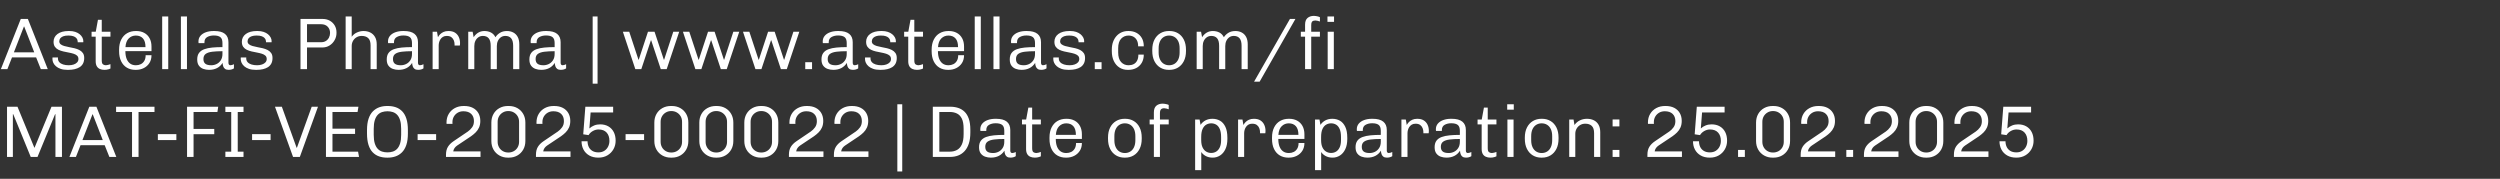
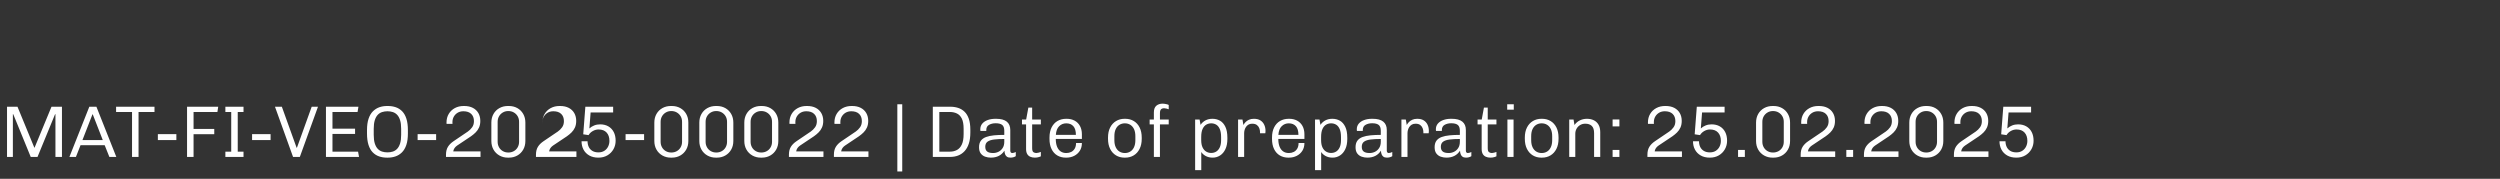
<svg xmlns="http://www.w3.org/2000/svg" width="307.585" height="22" viewBox="0 0 307.585 22">
  <rect x="0" y="0" width="307.585" height="22" fill="#333333" stroke="none" />
  <g fill="#fff">
-     <path d="M.108 8.505l2.448-6.174h.873l2.448 6.174h-.855l-.576-1.44h-2.97l-.567 1.44zm1.602-2.07h2.502L2.979 3.267h-.036zM8.307 8.595q-.495 0-.846-.122-.351-.121-.576-.319-.225-.198-.329-.428-.103-.229-.103-.445v-.099q0-.036.009-.108h.675q-.009.027-.009.054v.054q0 .279.171.468t.472.284q.302.094.689.094.351 0 .616-.095.266-.094.419-.265.153-.171.153-.405 0-.27-.167-.419-.166-.148-.436-.234-.27-.085-.599-.144-.328-.058-.656-.135-.329-.076-.599-.207-.27-.13-.436-.364-.167-.234-.167-.621 0-.297.126-.54.126-.243.365-.419.238-.175.58-.27.342-.094.774-.094h.09q.414 0 .738.108t.54.288q.216.18.333.4.117.221.117.446 0 .036-.004.086l-.005.058h-.684v-.099q0-.09-.04-.207-.041-.117-.158-.239-.117-.121-.346-.202-.23-.081-.608-.081-.36 0-.58.077-.221.076-.338.189-.117.112-.157.229-.041.117-.041.207 0 .234.167.369.166.135.44.216.275.081.604.14.328.058.652.134.324.077.599.216.274.14.44.374.167.234.167.612 0 .405-.148.684-.149.279-.414.446-.266.166-.612.247-.347.081-.743.081zM12.852 8.595q-.315 0-.563-.108-.247-.108-.382-.342-.135-.234-.135-.612V4.509h-.504v-.603h.513l.27-1.467h.468v1.467h1.071v.603h-1.071v2.916q0 .396.162.5.162.103.351.103.099 0 .275-.045.175-.045.283-.09v.54q-.09.045-.216.085-.126.041-.261.059-.135.018-.261.018zM16.659 8.595q-.594 0-1.048-.27-.455-.27-.707-.788-.252-.517-.252-1.246V6.12q0-.738.266-1.256.265-.517.729-.783.463-.265 1.057-.265h.081q.531 0 .954.225.423.225.662.657.238.432.238 1.026v.567h-3.213q0 .558.153.945.153.387.441.59.288.202.702.202.333 0 .603-.135.27-.135.432-.41.162-.274.162-.688h.72q0 .558-.257.959-.256.4-.688.62-.432.221-.963.221zm-1.224-2.799h2.466q0-.72-.315-1.071t-.873-.351q-.513 0-.873.355-.36.356-.405 1.067zM19.953 8.505v-6.48h.747v6.48zM22.257 8.505v-6.48h.747v6.48zM25.722 8.595q-.369 0-.702-.117-.333-.117-.544-.396-.212-.279-.212-.765 0-.504.225-.806.225-.301.639-.454.414-.153.981-.207.567-.054 1.26-.054v-.504q0-.513-.256-.72-.257-.207-.806-.207-.468 0-.81.193-.342.194-.342.635v.117h-.72q-.009-.045-.013-.099-.005-.054-.005-.108 0-.405.243-.693.243-.288.666-.441.423-.153.954-.153h.09q.873 0 1.305.351.432.351.432 1.026v2.529q0 .171.072.238.072.068.171.068.09 0 .212-.036.121-.036.22-.09v.513q-.117.081-.283.13-.167.05-.374.05-.279 0-.436-.117-.158-.117-.225-.31-.068-.194-.077-.428-.27.423-.688.639-.419.216-.977.216zm.27-.567q.342 0 .653-.149.31-.148.517-.459.207-.31.207-.787V6.3q-.72 0-1.246.063-.527.063-.81.265-.284.203-.284.635 0 .396.234.58.234.185.729.185zM31.473 8.595q-.495 0-.846-.122-.351-.121-.576-.319-.225-.198-.328-.428-.104-.229-.104-.445v-.099q0-.036.009-.108h.675q-.009.027-.009.054v.054q0 .279.171.468t.473.284q.301.094.688.094.351 0 .617-.095.265-.094.418-.265.153-.171.153-.405 0-.27-.166-.419-.167-.148-.437-.234-.27-.085-.598-.144-.329-.058-.657-.135-.329-.076-.599-.207-.27-.13-.436-.364-.167-.234-.167-.621 0-.297.126-.54.126-.243.365-.419.238-.175.58-.27.342-.094.774-.094h.09q.414 0 .738.108t.54.288q.216.18.333.4.117.221.117.446 0 .036-.005.086l-.004.058h-.684v-.099q0-.09-.04-.207-.041-.117-.158-.239-.117-.121-.347-.202-.229-.081-.607-.081-.36 0-.58.077-.221.076-.338.189-.117.112-.157.229-.041.117-.041.207 0 .234.167.369.166.135.44.216.275.081.604.14.328.058.652.134.324.077.599.216.274.14.44.374.167.234.167.612 0 .405-.148.684-.149.279-.414.446-.266.166-.612.247-.347.081-.743.081zM36.972 8.505V2.331h2.727q.495 0 .878.216.382.216.603.59.22.373.22.85v.072q0 .468-.23.877-.229.41-.62.657-.392.248-.887.248h-1.89v2.664zm.801-3.312h1.746q.333 0 .576-.153.243-.153.378-.414t.135-.576q0-.468-.297-.77-.297-.301-.801-.301h-1.737zM42.525 8.505v-6.48h.747v2.502q.243-.351.644-.531.4-.18.805-.18.468 0 .833.18.364.18.58.544.216.365.216.914v3.051h-.756V5.589q0-.63-.292-.9-.293-.27-.806-.27-.342 0-.621.162-.279.162-.441.445-.162.284-.162.635v2.844zM49.041 8.595q-.369 0-.702-.117-.333-.117-.544-.396-.212-.279-.212-.765 0-.504.225-.806.225-.301.639-.454.414-.153.981-.207.567-.054 1.26-.054v-.504q0-.513-.256-.72-.257-.207-.806-.207-.468 0-.81.193-.342.194-.342.635v.117h-.72q-.009-.045-.013-.099-.005-.054-.005-.108 0-.405.243-.693.243-.288.666-.441.423-.153.954-.153h.09q.873 0 1.305.351.432.351.432 1.026v2.529q0 .171.072.238.072.068.171.068.09 0 .212-.036.121-.036.22-.09v.513q-.117.081-.283.13-.167.05-.374.05-.279 0-.436-.117-.158-.117-.225-.31-.068-.194-.077-.428-.27.423-.688.639-.419.216-.977.216zm.27-.567q.342 0 .653-.149.31-.148.517-.459.207-.31.207-.787V6.3q-.72 0-1.246.063-.527.063-.81.265-.284.203-.284.635 0 .396.234.58.234.185.729.185zM53.226 8.505V3.906h.54l.117.675q.009-.009.077-.126.067-.117.22-.266.153-.148.396-.26.243-.113.594-.113.495 0 .806.198.31.198.468.535.157.338.157.752 0 .099-.009.18-.009.081-.018.117h-.648v-.162q0-.216-.085-.45-.086-.234-.293-.4-.207-.167-.585-.167-.279 0-.468.117t-.306.297q-.117.18-.166.378-.05.198-.05.369v2.925zM57.609 8.505V3.906h.54l.126.675q.225-.36.563-.563.337-.202.76-.202.45 0 .806.184.355.185.553.581.198-.324.558-.545.36-.22.855-.22.432 0 .779.18.346.18.544.544.198.365.198.914v3.051h-.756V5.634q0-.63-.247-.923-.248-.292-.716-.292-.306 0-.54.162-.234.162-.369.441-.135.279-.135.639v2.844h-.756V5.634q0-.63-.247-.923-.248-.292-.716-.292-.306 0-.544.162-.239.162-.374.441t-.135.639v2.844zM66.591 8.595q-.369 0-.702-.117-.333-.117-.544-.396-.212-.279-.212-.765 0-.504.225-.806.225-.301.639-.454.414-.153.981-.207.567-.054 1.26-.054v-.504q0-.513-.256-.72-.257-.207-.806-.207-.468 0-.81.193-.342.194-.342.635v.117h-.72q-.009-.045-.013-.099-.005-.054-.005-.108 0-.405.243-.693.243-.288.666-.441.423-.153.954-.153h.09q.873 0 1.305.351.432.351.432 1.026v2.529q0 .171.072.238.072.068.171.068.09 0 .212-.036.121-.036.22-.09v.513q-.117.081-.283.13-.167.05-.374.05-.279 0-.436-.117-.158-.117-.225-.31-.068-.194-.077-.428-.27.423-.688.639-.419.216-.977.216zm.27-.567q.342 0 .653-.149.31-.148.517-.459.207-.31.207-.787V6.3q-.72 0-1.246.063-.527.063-.81.265-.284.203-.284.635 0 .396.234.58.234.185.729.185zM72.918 10.296V2.025h.603v8.271zM78.165 8.505l-1.53-4.599h.783l1.134 3.438h.036l1.134-3.438h.81l1.143 3.438h.036l1.125-3.438h.729l-1.539 4.599h-.729l-1.179-3.546h-.036l-1.179 3.546zM85.554 8.505l-1.53-4.599h.783l1.134 3.438h.036l1.134-3.438h.81l1.143 3.438h.036l1.125-3.438h.729l-1.539 4.599h-.729l-1.179-3.546h-.036l-1.179 3.546zM92.943 8.505l-1.53-4.599h.783l1.134 3.438h.036L94.5 3.906h.81l1.143 3.438h.036l1.125-3.438h.729l-1.539 4.599h-.729l-1.179-3.546h-.036l-1.179 3.546zM99.072 8.505V7.65h.837v.855zM102.528 8.595q-.369 0-.702-.117-.333-.117-.544-.396-.212-.279-.212-.765 0-.504.225-.806.225-.301.639-.454.414-.153.981-.207.567-.054 1.26-.054v-.504q0-.513-.257-.72-.256-.207-.805-.207-.468 0-.81.193-.342.194-.342.635v.117h-.72q-.009-.045-.014-.099-.004-.054-.004-.108 0-.405.243-.693.243-.288.666-.441.423-.153.954-.153h.09q.873 0 1.305.351.432.351.432 1.026v2.529q0 .171.072.238.072.068.171.068.09 0 .212-.036.121-.036.22-.09v.513q-.117.081-.283.13-.167.05-.374.05-.279 0-.436-.117-.158-.117-.225-.31-.068-.194-.077-.428-.27.423-.688.639-.419.216-.977.216zm.27-.567q.342 0 .653-.149.31-.148.517-.459.207-.31.207-.787V6.3q-.72 0-1.247.063-.526.063-.81.265-.283.203-.283.635 0 .396.234.58.234.185.729.185zM108.279 8.595q-.495 0-.846-.122-.351-.121-.576-.319-.225-.198-.328-.428-.104-.229-.104-.445v-.099q0-.036.009-.108h.675q-.009.027-.009.054v.054q0 .279.171.468t.473.284q.301.094.688.094.351 0 .617-.095.265-.094.418-.265.153-.171.153-.405 0-.27-.166-.419-.167-.148-.437-.234-.27-.085-.598-.144-.329-.058-.657-.135-.329-.076-.599-.207-.27-.13-.436-.364-.167-.234-.167-.621 0-.297.126-.54.126-.243.365-.419.238-.175.58-.27.342-.094.774-.094h.09q.414 0 .738.108t.54.288q.216.18.333.4.117.221.117.446 0 .036-.004.086l-.005.058h-.684v-.099q0-.09-.04-.207-.041-.117-.158-.239-.117-.121-.346-.202-.23-.081-.608-.081-.36 0-.58.077-.221.076-.338.189-.117.112-.157.229-.041.117-.041.207 0 .234.167.369.166.135.44.216.275.081.604.14.328.058.652.134.324.077.599.216.274.14.44.374.167.234.167.612 0 .405-.148.684-.149.279-.414.446-.266.166-.612.247-.347.081-.743.081zM112.824 8.595q-.315 0-.562-.108-.248-.108-.383-.342-.135-.234-.135-.612V4.509h-.504v-.603h.513l.27-1.467h.468v1.467h1.071v.603h-1.071v2.916q0 .396.162.5.162.103.351.103.099 0 .275-.045.175-.045.283-.09v.54q-.09.045-.216.085-.126.041-.261.059-.135.018-.261.018zM116.631 8.595q-.594 0-1.049-.27-.454-.27-.706-.788-.252-.517-.252-1.246V6.12q0-.738.266-1.256.265-.517.728-.783.464-.265 1.058-.265h.081q.531 0 .954.225.423.225.662.657.238.432.238 1.026v.567h-3.213q0 .558.153.945.153.387.441.59.288.202.702.202.333 0 .603-.135.27-.135.432-.41.162-.274.162-.688h.72q0 .558-.256.959-.257.4-.689.62-.432.221-.963.221zm-1.224-2.799h2.466q0-.72-.315-1.071t-.873-.351q-.513 0-.873.355-.36.356-.405 1.067zM119.925 8.505v-6.48h.747v6.48zM122.229 8.505v-6.48h.747v6.48zM125.694 8.595q-.369 0-.702-.117-.333-.117-.545-.396-.211-.279-.211-.765 0-.504.225-.806.225-.301.639-.454.414-.153.981-.207.567-.054 1.26-.054v-.504q0-.513-.257-.72-.256-.207-.805-.207-.468 0-.81.193-.342.194-.342.635v.117h-.72q-.009-.045-.014-.099-.004-.054-.004-.108 0-.405.243-.693.243-.288.666-.441.423-.153.954-.153h.09q.873 0 1.305.351.432.351.432 1.026v2.529q0 .171.072.238.072.068.171.068.09 0 .212-.036.121-.036.22-.09v.513q-.117.081-.284.13-.166.05-.373.05-.279 0-.437-.117-.157-.117-.225-.31-.067-.194-.076-.428-.27.423-.689.639-.418.216-.976.216zm.27-.567q.342 0 .653-.149.31-.148.517-.459.207-.31.207-.787V6.3q-.72 0-1.247.063-.526.063-.81.265-.283.203-.283.635 0 .396.234.58.234.185.729.185zM131.445 8.595q-.495 0-.846-.122-.351-.121-.576-.319-.225-.198-.329-.428-.103-.229-.103-.445v-.099q0-.036.009-.108h.675q-.009.027-.009.054v.054q0 .279.171.468t.473.284q.301.094.688.094.351 0 .617-.095.265-.094.418-.265.153-.171.153-.405 0-.27-.167-.419-.166-.148-.436-.234-.27-.085-.599-.144-.328-.058-.657-.135-.328-.076-.598-.207-.27-.13-.437-.364-.166-.234-.166-.621 0-.297.126-.54.126-.243.364-.419.239-.175.581-.27.342-.094.774-.094h.09q.414 0 .738.108t.54.288q.216.18.333.4.117.221.117.446 0 .036-.005.086l-.004.058h-.684v-.099q0-.09-.04-.207-.041-.117-.158-.239-.117-.121-.347-.202-.229-.081-.607-.081-.36 0-.58.077-.221.076-.338.189-.117.112-.158.229-.04.117-.04.207 0 .234.166.369.167.135.441.216.275.081.603.14.329.058.653.134.324.077.598.216.275.14.441.374.167.234.167.612 0 .405-.149.684-.148.279-.414.446-.265.166-.612.247-.346.081-.742.081zM134.694 8.505V7.65h.837v.855zM138.744 8.595q-.567 0-1.008-.279-.441-.279-.693-.797-.252-.517-.252-1.219v-.189q0-.54.153-.959.153-.418.423-.72.27-.301.634-.459.365-.157.788-.157h.081q.54 0 .958.225.419.225.657.643.239.419.239 1.013h-.693q0-.45-.158-.743-.157-.292-.423-.436-.265-.144-.607-.144-.54 0-.905.387-.364.387-.364 1.179v.513q0 .792.36 1.184.36.391.918.391.351 0 .621-.135t.427-.427q.158-.293.158-.752h.666q0 .594-.252 1.017-.252.423-.68.644-.427.22-.967.22zM143.793 8.595q-.585 0-1.044-.279-.459-.279-.72-.797-.261-.517-.261-1.246v-.144q0-.729.266-1.247.265-.517.729-.792.463-.274 1.039-.274h.09q.585 0 1.044.274.459.275.72.792.261.518.261 1.247v.144q0 .729-.265 1.251-.266.522-.725.796-.459.275-1.044.275zm.045-.567q.369 0 .662-.176.292-.175.463-.53.171-.356.171-.878v-.486q0-.531-.171-.882t-.464-.527q-.292-.175-.661-.175-.36 0-.653.175-.292.176-.463.527-.171.351-.171.882v.486q0 .522.171.877.171.356.463.531.293.176.653.176zM147.231 8.505V3.906h.54l.126.675q.225-.36.563-.563.337-.202.76-.202.45 0 .806.184.355.185.553.581.198-.324.558-.545.36-.22.855-.22.432 0 .779.18.346.18.544.544.198.365.198.914v3.051h-.756V5.634q0-.63-.247-.923-.248-.292-.716-.292-.306 0-.54.162-.234.162-.369.441-.135.279-.135.639v2.844h-.756V5.634q0-.63-.247-.923-.248-.292-.716-.292-.306 0-.544.162-.239.162-.374.441t-.135.639v2.844zM154.296 10.044l4.41-7.713h.675l-4.401 7.713zM160.569 8.505V4.509h-.522v-.603h.522v-.873q0-.567.306-.824.306-.256.774-.256.126 0 .261.022.135.023.261.054.126.032.225.086v.531q-.108-.045-.288-.086-.18-.04-.27-.04-.126 0-.247.036-.122.036-.194.157-.072.122-.072.392v.801h1.071v.603h-1.071v3.996zm2.781 0V3.906h.756v4.599zm-.027-5.814v-.666h.81v.666z" />
-   </g>
+     </g>
  <g fill="#fff">
-     <path d="M.864 19.305v-6.174h1.287L4.23 18.18h.018l2.088-5.049h1.287v6.174h-.801v-5.256h-.045l-2.16 5.256H3.78l-2.151-5.256h-.045v5.256zM8.541 19.305l2.448-6.174h.873l2.448 6.174h-.855l-.576-1.44h-2.97l-.567 1.44zm1.602-2.07h2.502l-1.233-3.168h-.036zM16.245 19.305v-5.526h-1.962v-.648h4.725v.648h-1.962v5.526zM19.422 17.235v-.729h2.277v.729zM23.013 19.305v-6.174h3.834l-.099.648h-2.934v2.088h2.547v.648h-2.547v2.79zM27.729 19.305v-.648h.72v-4.878h-.72v-.648h2.232v.648h-.711v4.878h.711v.648zM31.014 17.235v-.729h2.277v.729zM36.054 19.305l-2.223-6.174h.846l1.818 5.049h.036l1.818-5.049h.774l-2.232 6.174zM40.104 19.305v-6.174H44.1l-.108.648h-3.087v2.052h2.781v.648h-2.781v2.178h3.15l.117.648zM47.601 19.395q-.513 0-.958-.153-.446-.153-.783-.495-.338-.342-.522-.918-.185-.576-.185-1.413v-.396q0-.846.194-1.418.193-.571.54-.913.346-.342.787-.495.441-.153.936-.153h.126q.513 0 .959.153.445.153.783.495.337.342.522.918.184.576.184 1.413v.396q0 .846-.193 1.418-.194.571-.54.913-.347.342-.788.495-.441.153-.936.153zm.063-.648q.36 0 .666-.099.306-.099.536-.342.229-.243.36-.662.13-.418.13-1.057v-.738q0-.639-.13-1.058-.131-.418-.36-.661-.23-.243-.536-.342-.306-.099-.657-.099-.351 0-.661.099-.311.099-.54.342-.23.243-.36.661-.131.419-.131 1.058v.738q0 .639.13 1.058.131.418.36.661.23.243.536.342.306.099.657.099zM51.381 17.235v-.729h2.277v.729zM54.873 19.305v-.288q0-.567.239-.954.238-.387.697-.693l1.755-1.188q.297-.207.522-.518.225-.31.225-.76 0-.567-.337-.891-.338-.324-.959-.324-.396 0-.697.175-.302.176-.477.477-.176.302-.176.68v.112q0 .05.009.104h-.729q-.009-.063-.009-.095v-.067q0-.603.275-1.062.274-.459.751-.716.477-.256 1.08-.256h.072q.621 0 1.062.23.441.229.68.643.238.414.238.963 0 .468-.157.814-.158.347-.419.603-.261.257-.567.473l-1.71 1.143q-.18.126-.283.266-.104.139-.144.26-.041.122-.05.194h3.357v.675zM62.478 19.395q-.567 0-1.03-.261-.464-.261-.73-.725-.265-.463-.265-1.066v-2.259q0-.603.266-1.067.265-.463.729-.72.463-.256 1.03-.256h.135q.576 0 1.035.256.459.257.725.72.265.464.265 1.067v2.259q0 .603-.265 1.067-.266.463-.725.724-.459.261-1.035.261zm.063-.63q.378 0 .68-.171.301-.171.472-.473.171-.301.171-.679v-2.448q0-.387-.171-.684-.171-.297-.472-.473-.302-.175-.68-.175-.378 0-.675.176-.297.175-.468.472-.171.297-.171.684v2.448q0 .378.171.68.171.301.468.472.297.171.675.171zM65.943 19.305v-.288q0-.567.239-.954.238-.387.697-.693l1.755-1.188q.297-.207.522-.518.225-.31.225-.76 0-.567-.337-.891-.338-.324-.959-.324-.396 0-.697.175-.302.176-.478.477-.175.302-.175.68v.112q0 .05.009.104h-.729q-.009-.063-.009-.095v-.067q0-.603.275-1.062.274-.459.751-.716.477-.256 1.08-.256h.072q.621 0 1.062.23.441.229.68.643.238.414.238.963 0 .468-.157.814-.158.347-.419.603-.261.257-.567.473l-1.71 1.143q-.18.126-.283.266-.104.139-.144.26-.041.122-.05.194h3.357v.675zM73.629 19.395q-.666 0-1.13-.266-.463-.265-.706-.72-.243-.454-.243-1.03h.738q0 .378.144.689.144.31.446.495.301.184.751.184.423 0 .725-.193.301-.194.463-.518.162-.324.162-.702 0-.648-.346-1.026-.347-.378-.986-.378-.378 0-.715.194-.338.193-.518.499l-.657-.099.261-3.393h3.42v.702h-2.772l-.153 1.971q.252-.234.59-.369.337-.135.733-.135.585 0 1.013.248.427.247.661.697.234.45.234 1.071 0 .567-.265 1.04-.266.472-.743.756-.477.283-1.107.283zM76.968 17.235v-.729h2.277v.729zM82.53 19.395q-.567 0-1.03-.261-.464-.261-.73-.725-.265-.463-.265-1.066v-2.259q0-.603.266-1.067.265-.463.729-.72.463-.256 1.03-.256h.135q.576 0 1.035.256.459.257.725.72.265.464.265 1.067v2.259q0 .603-.265 1.067-.266.463-.725.724-.459.261-1.035.261zm.063-.63q.378 0 .68-.171.301-.171.472-.473.171-.301.171-.679v-2.448q0-.387-.171-.684-.171-.297-.472-.473-.302-.175-.68-.175-.378 0-.675.176-.297.175-.468.472-.171.297-.171.684v2.448q0 .378.171.68.171.301.468.472.297.171.675.171zM88.065 19.395q-.567 0-1.03-.261-.464-.261-.73-.725-.265-.463-.265-1.066v-2.259q0-.603.266-1.067.265-.463.729-.72.463-.256 1.03-.256h.135q.576 0 1.035.256.459.257.725.72.265.464.265 1.067v2.259q0 .603-.265 1.067-.266.463-.725.724-.459.261-1.035.261zm.063-.63q.378 0 .68-.171.301-.171.472-.473.171-.301.171-.679v-2.448q0-.387-.171-.684-.171-.297-.472-.473-.302-.175-.68-.175-.378 0-.675.176-.297.175-.468.472-.171.297-.171.684v2.448q0 .378.171.68.171.301.468.472.297.171.675.171zM93.6 19.395q-.567 0-1.03-.261-.464-.261-.73-.725-.265-.463-.265-1.066v-2.259q0-.603.266-1.067.265-.463.729-.72.463-.256 1.03-.256h.135q.576 0 1.035.256.459.257.725.72.265.464.265 1.067v2.259q0 .603-.265 1.067-.266.463-.725.724-.459.261-1.035.261zm.063-.63q.378 0 .68-.171.301-.171.472-.473.171-.301.171-.679v-2.448q0-.387-.171-.684-.171-.297-.472-.473-.302-.175-.68-.175-.378 0-.675.176-.297.175-.468.472-.171.297-.171.684v2.448q0 .378.171.68.171.301.468.472.297.171.675.171zM97.065 19.305v-.288q0-.567.239-.954.238-.387.697-.693l1.755-1.188q.297-.207.522-.518.225-.31.225-.76 0-.567-.338-.891-.337-.324-.958-.324-.396 0-.698.175-.301.176-.477.477-.175.302-.175.68v.112q0 .05.009.104h-.729q-.009-.063-.009-.095v-.067q0-.603.274-1.062.275-.459.752-.716.477-.256 1.08-.256h.072q.621 0 1.062.23.441.229.68.643.238.414.238.963 0 .468-.158.814-.157.347-.418.603-.261.257-.567.473l-1.71 1.143q-.18.126-.283.266-.104.139-.144.26-.041.122-.05.194h3.357v.675zM102.6 19.305v-.288q0-.567.239-.954.238-.387.697-.693l1.755-1.188q.297-.207.522-.518.225-.31.225-.76 0-.567-.338-.891-.337-.324-.958-.324-.396 0-.698.175-.301.176-.477.477-.175.302-.175.68v.112q0 .05.009.104h-.729q-.009-.063-.009-.095v-.067q0-.603.274-1.062.275-.459.752-.716.477-.256 1.08-.256h.072q.621 0 1.062.23.441.229.68.643.238.414.238.963 0 .468-.158.814-.157.347-.418.603-.261.257-.567.473l-1.71 1.143q-.18.126-.283.266-.104.139-.144.26-.041.122-.05.194h3.357v.675zM110.403 21.096v-8.271h.603v8.271zM114.768 19.305v-6.174h2.16q.513 0 .958.144.446.144.783.468.338.324.527.869.189.544.189 1.354v.342q0 .801-.189 1.368-.189.567-.527.927-.337.36-.783.531-.445.171-.958.171zm.801-.648h1.314q.468 0 .85-.203.383-.202.603-.675.221-.472.221-1.291v-.648q0-.801-.22-1.247-.221-.445-.604-.63-.382-.184-.85-.184h-1.314zM121.914 19.395q-.369 0-.702-.117-.333-.117-.545-.396-.211-.279-.211-.765 0-.504.225-.806.225-.301.639-.454.414-.153.981-.207.567-.054 1.26-.054v-.504q0-.513-.257-.72-.256-.207-.805-.207-.468 0-.81.193-.342.194-.342.635v.117h-.72q-.009-.045-.014-.099-.004-.054-.004-.108 0-.405.243-.693.243-.288.666-.441.423-.153.954-.153h.09q.873 0 1.305.351.432.351.432 1.026v2.529q0 .171.072.239.072.067.171.067.09 0 .212-.036.121-.036.22-.09v.513q-.117.081-.284.13-.166.05-.373.05-.279 0-.437-.117-.157-.117-.224-.31-.068-.194-.077-.428-.27.423-.688.639-.419.216-.977.216zm.27-.567q.342 0 .652-.149.311-.148.518-.458.207-.311.207-.788V17.1q-.72 0-1.247.063-.526.063-.81.266-.283.202-.283.634 0 .396.234.58.234.185.729.185zM127.323 19.395q-.315 0-.563-.108-.247-.108-.382-.342-.135-.234-.135-.612v-3.024h-.504v-.603h.513l.27-1.467h.468v1.467h1.071v.603h-1.071v2.916q0 .396.162.5.162.103.351.103.099 0 .275-.045.175-.045.283-.09v.54q-.09.045-.216.085-.126.041-.261.059-.135.018-.261.018zM131.13 19.395q-.594 0-1.049-.27-.454-.27-.706-.788-.252-.517-.252-1.246v-.171q0-.738.266-1.256.265-.517.728-.783.464-.265 1.058-.265h.081q.531 0 .954.225.423.225.662.657.238.432.238 1.026v.567h-3.213q0 .558.153.945.153.387.441.59.288.202.702.202.333 0 .603-.135.27-.135.432-.41.162-.274.162-.688h.72q0 .558-.257.959-.256.4-.688.62-.432.221-.963.221zm-1.224-2.799h2.466q0-.72-.315-1.071t-.873-.351q-.513 0-.873.356-.36.355-.405 1.066zM138.348 19.395q-.585 0-1.044-.279-.459-.279-.72-.797-.261-.517-.261-1.246v-.144q0-.729.265-1.247.266-.517.73-.792.463-.274 1.039-.274h.09q.585 0 1.044.274.459.275.72.792.261.518.261 1.247v.144q0 .729-.266 1.251-.265.522-.724.796-.459.275-1.044.275zm.045-.567q.369 0 .661-.176.293-.175.464-.53.171-.356.171-.878v-.486q0-.531-.171-.882t-.464-.527q-.292-.175-.661-.175-.36 0-.653.176-.292.175-.463.526-.171.351-.171.882v.486q0 .522.171.878.171.355.463.53.293.176.653.176zM141.966 19.305v-3.996h-.522v-.603h.522v-.873q0-.567.302-.824.301-.256.778-.256.126 0 .257.022.13.023.265.054.135.032.225.086v.531q-.108-.045-.284-.086-.175-.04-.274-.04-.126 0-.243.036-.117.036-.198.158-.081.121-.081.391v.801h1.08v.603h-1.08v3.996zM147.042 20.934v-6.228h.549l.117.657q.243-.36.612-.554.369-.193.855-.193.513 0 .927.234.414.234.662.752.247.517.247 1.354v.144q0 .738-.243 1.251-.243.513-.657.779-.414.265-.909.265-.486 0-.846-.194-.36-.193-.558-.499v2.232zm1.98-2.115q.342 0 .617-.171.274-.171.436-.522.162-.351.162-.891v-.36q0-.621-.162-.994-.162-.374-.436-.54-.275-.167-.617-.167-.333 0-.612.162-.279.162-.45.527-.171.364-.171 1.003v.369q0 .549.167.9.166.351.45.518.283.166.616.166zM152.325 19.305v-4.599h.54l.117.675q.009-.009.077-.126.067-.117.22-.266.153-.148.396-.26.243-.113.594-.113.495 0 .805.198.311.198.468.536.158.337.158.751 0 .099-.009.18-.009.081-.018.117h-.648v-.162q0-.216-.086-.45-.085-.234-.292-.4-.207-.167-.585-.167-.279 0-.468.117t-.306.297q-.117.18-.167.378-.049.198-.049.369v2.925zM158.508 19.395q-.594 0-1.048-.27-.455-.27-.707-.788-.252-.517-.252-1.246v-.171q0-.738.266-1.256.265-.517.729-.783.463-.265 1.057-.265h.081q.531 0 .954.225.423.225.662.657.238.432.238 1.026v.567h-3.213q0 .558.153.945.153.387.441.59.288.202.702.202.333 0 .603-.135.27-.135.432-.41.162-.274.162-.688h.72q0 .558-.256.959-.257.4-.689.62-.432.221-.963.221zm-1.224-2.799h2.466q0-.72-.315-1.071t-.873-.351q-.513 0-.873.356-.36.355-.405 1.066zM161.793 20.934v-6.228h.549l.117.657q.243-.36.612-.554.369-.193.855-.193.513 0 .927.234.414.234.662.752.247.517.247 1.354v.144q0 .738-.243 1.251-.243.513-.657.779-.414.265-.909.265-.486 0-.846-.194-.36-.193-.558-.499v2.232zm1.98-2.115q.342 0 .617-.171.274-.171.436-.522.162-.351.162-.891v-.36q0-.621-.162-.994-.162-.374-.436-.54-.275-.167-.617-.167-.333 0-.612.162-.279.162-.45.527-.171.364-.171 1.003v.369q0 .549.167.9.166.351.45.518.283.166.616.166zM168.237 19.395q-.369 0-.702-.117-.333-.117-.544-.396-.212-.279-.212-.765 0-.504.225-.806.225-.301.639-.454.414-.153.981-.207.567-.054 1.26-.054v-.504q0-.513-.256-.72-.257-.207-.806-.207-.468 0-.81.193-.342.194-.342.635v.117h-.72q-.009-.045-.013-.099-.005-.054-.005-.108 0-.405.243-.693.243-.288.666-.441.423-.153.954-.153h.09q.873 0 1.305.351.432.351.432 1.026v2.529q0 .171.072.239.072.067.171.067.09 0 .212-.036.121-.036.22-.09v.513q-.117.081-.284.13-.166.05-.373.05-.279 0-.437-.117-.157-.117-.225-.31-.067-.194-.076-.428-.27.423-.689.639-.418.216-.976.216zm.27-.567q.342 0 .653-.149.31-.148.517-.458.207-.311.207-.788V17.1q-.72 0-1.246.063-.527.063-.81.266-.284.202-.284.634 0 .396.234.58.234.185.729.185zM172.422 19.305v-4.599h.54l.117.675q.009-.009.077-.126.067-.117.22-.266.153-.148.396-.26.243-.113.594-.113.495 0 .805.198.311.198.468.536.158.337.158.751 0 .099-.009.18-.009.081-.018.117h-.648v-.162q0-.216-.086-.45-.085-.234-.292-.4-.207-.167-.585-.167-.279 0-.468.117t-.306.297q-.117.18-.167.378-.049.198-.049.369v2.925zM177.966 19.395q-.369 0-.702-.117-.333-.117-.544-.396-.212-.279-.212-.765 0-.504.225-.806.225-.301.639-.454.414-.153.981-.207.567-.054 1.26-.054v-.504q0-.513-.256-.72-.257-.207-.806-.207-.468 0-.81.193-.342.194-.342.635v.117h-.72q-.009-.045-.013-.099-.005-.054-.005-.108 0-.405.243-.693.243-.288.666-.441.423-.153.954-.153h.09q.873 0 1.305.351.432.351.432 1.026v2.529q0 .171.072.239.072.067.171.067.09 0 .212-.036.121-.036.22-.09v.513q-.117.081-.284.13-.166.05-.373.05-.279 0-.437-.117-.157-.117-.224-.31-.068-.194-.077-.428-.27.423-.689.639-.418.216-.976.216zm.27-.567q.342 0 .653-.149.31-.148.517-.458.207-.311.207-.788V17.1q-.72 0-1.246.063-.527.063-.81.266-.284.202-.284.634 0 .396.234.58.234.185.729.185zM183.375 19.395q-.315 0-.562-.108-.248-.108-.383-.342-.135-.234-.135-.612v-3.024h-.504v-.603h.513l.27-1.467h.468v1.467h1.071v.603h-1.071v2.916q0 .396.162.5.162.103.351.103.099 0 .275-.045.175-.045.283-.09v.54q-.09.045-.216.085-.126.041-.261.059-.135.018-.261.018zM185.463 19.305v-4.599h.756v4.599zm-.027-5.814v-.666h.81v.666zM189.63 19.395q-.585 0-1.044-.279-.459-.279-.72-.797-.261-.517-.261-1.246v-.144q0-.729.266-1.247.265-.517.729-.792.463-.274 1.039-.274h.09q.585 0 1.044.274.459.275.72.792.261.518.261 1.247v.144q0 .729-.265 1.251-.266.522-.725.796-.459.275-1.044.275zm.045-.567q.369 0 .662-.176.292-.175.463-.53.171-.356.171-.878v-.486q0-.531-.171-.882t-.464-.527q-.292-.175-.661-.175-.36 0-.653.176-.292.175-.463.526-.171.351-.171.882v.486q0 .522.171.878.171.355.464.53.292.176.652.176zM193.068 19.305v-4.599h.531l.117.675q.252-.369.657-.567.405-.198.873-.198.477 0 .846.18t.58.545q.212.364.212.913v3.051h-.756v-2.916q0-.63-.288-.9t-.801-.27q-.342 0-.621.162-.279.162-.441.446-.162.283-.162.634v2.844zM198.405 19.305v-.855h.837v.855zm0-3.753v-.855h.837v.855zM202.689 19.305v-.288q0-.567.239-.954.238-.387.697-.693l1.755-1.188q.297-.207.522-.518.225-.31.225-.76 0-.567-.338-.891-.337-.324-.958-.324-.396 0-.698.175-.301.176-.477.477-.175.302-.175.68v.112q0 .05.009.104h-.729q-.009-.063-.009-.095v-.067q0-.603.274-1.062.275-.459.752-.716.477-.256 1.08-.256h.072q.621 0 1.062.23.441.229.68.643.238.414.238.963 0 .468-.158.814-.157.347-.418.603-.261.257-.567.473l-1.71 1.143q-.18.126-.284.266-.103.139-.144.26-.04.122-.049.194h3.357v.675zM210.375 19.395q-.666 0-1.13-.266-.463-.265-.706-.72-.243-.454-.243-1.03h.738q0 .378.144.689.144.31.446.495.301.184.751.184.423 0 .725-.193.301-.194.463-.518.162-.324.162-.702 0-.648-.346-1.026-.347-.378-.986-.378-.378 0-.715.194-.338.193-.518.499l-.657-.099.261-3.393h3.42v.702h-2.772l-.153 1.971q.252-.234.59-.369.337-.135.733-.135.585 0 1.013.248.427.247.661.697.234.45.234 1.071 0 .567-.266 1.04-.265.472-.742.756-.477.283-1.107.283zM213.84 19.305v-.855h.837v.855zM218.079 19.395q-.567 0-1.03-.261-.464-.261-.73-.725-.265-.463-.265-1.066v-2.259q0-.603.265-1.067.266-.463.73-.72.463-.256 1.03-.256h.135q.576 0 1.035.256.459.257.724.72.266.464.266 1.067v2.259q0 .603-.266 1.067-.265.463-.724.724-.459.261-1.035.261zm.063-.63q.378 0 .68-.171.301-.171.472-.473.171-.301.171-.679v-2.448q0-.387-.171-.684-.171-.297-.473-.473-.301-.175-.679-.175-.378 0-.675.176-.297.175-.468.472-.171.297-.171.684v2.448q0 .378.171.68.171.301.468.472.297.171.675.171zM221.544 19.305v-.288q0-.567.238-.954.239-.387.698-.693l1.755-1.188q.297-.207.522-.518.225-.31.225-.76 0-.567-.338-.891-.337-.324-.958-.324-.396 0-.698.175-.301.176-.477.477-.175.302-.175.68v.112q0 .05.009.104h-.729q-.009-.063-.009-.095v-.067q0-.603.274-1.062.275-.459.752-.716.477-.256 1.08-.256h.072q.621 0 1.062.23.441.229.68.643.238.414.238.963 0 .468-.158.814-.157.347-.418.603-.261.257-.567.473l-1.71 1.143q-.18.126-.284.266-.103.139-.144.26-.04.122-.049.194h3.357v.675zM227.16 19.305v-.855h.837v.855zM229.329 19.305v-.288q0-.567.238-.954.239-.387.698-.693l1.755-1.188q.297-.207.522-.518.225-.31.225-.76 0-.567-.338-.891-.337-.324-.958-.324-.396 0-.698.175-.301.176-.477.477-.175.302-.175.68v.112q0 .05.009.104h-.729q-.009-.063-.009-.095v-.067q0-.603.274-1.062.275-.459.752-.716.477-.256 1.08-.256h.072q.621 0 1.062.23.441.229.68.643.238.414.238.963 0 .468-.158.814-.157.347-.418.603-.261.257-.567.473l-1.71 1.143q-.18.126-.284.266-.103.139-.144.26-.04.122-.049.194h3.357v.675zM236.934 19.395q-.567 0-1.03-.261-.464-.261-.73-.725-.265-.463-.265-1.066v-2.259q0-.603.265-1.067.266-.463.73-.72.463-.256 1.03-.256h.135q.576 0 1.035.256.459.257.724.72.266.464.266 1.067v2.259q0 .603-.266 1.067-.265.463-.724.724-.459.261-1.035.261zm.063-.63q.378 0 .68-.171.301-.171.472-.473.171-.301.171-.679v-2.448q0-.387-.171-.684-.171-.297-.473-.473-.301-.175-.679-.175-.378 0-.675.176-.297.175-.468.472-.171.297-.171.684v2.448q0 .378.171.68.171.301.468.472.297.171.675.171zM240.399 19.305v-.288q0-.567.238-.954.239-.387.698-.693l1.755-1.188q.297-.207.522-.518.225-.31.225-.76 0-.567-.338-.891-.337-.324-.958-.324-.396 0-.698.175-.301.176-.477.477-.175.302-.175.68v.112q0 .05.009.104h-.729q-.009-.063-.009-.095v-.067q0-.603.274-1.062.275-.459.752-.716.477-.256 1.08-.256h.072q.621 0 1.062.23.441.229.68.643.238.414.238.963 0 .468-.158.814-.157.347-.418.603-.261.257-.567.473l-1.71 1.143q-.18.126-.284.266-.103.139-.144.26-.04.122-.049.194h3.357v.675zM248.085 19.395q-.666 0-1.13-.266-.463-.265-.706-.72-.243-.454-.243-1.03h.738q0 .378.144.689.144.31.445.495.302.184.752.184.423 0 .724-.193.302-.194.464-.518.162-.324.162-.702 0-.648-.347-1.026-.346-.378-.985-.378-.378 0-.716.194-.337.193-.517.499l-.657-.099.261-3.393h3.42v.702h-2.772l-.153 1.971q.252-.234.59-.369.337-.135.733-.135.585 0 1.012.248.428.247.662.697.234.45.234 1.071 0 .567-.266 1.04-.265.472-.742.756-.477.283-1.107.283z" />
+     <path d="M.864 19.305v-6.174h1.287L4.23 18.18h.018l2.088-5.049h1.287v6.174h-.801v-5.256h-.045l-2.16 5.256H3.78l-2.151-5.256h-.045v5.256zM8.541 19.305l2.448-6.174h.873l2.448 6.174h-.855l-.576-1.44h-2.97l-.567 1.44zm1.602-2.07h2.502l-1.233-3.168h-.036zM16.245 19.305v-5.526h-1.962v-.648h4.725v.648h-1.962v5.526zM19.422 17.235v-.729h2.277v.729zM23.013 19.305v-6.174h3.834l-.099.648h-2.934v2.088h2.547v.648h-2.547v2.79zM27.729 19.305v-.648h.72v-4.878h-.72v-.648h2.232v.648h-.711v4.878h.711v.648zM31.014 17.235v-.729h2.277v.729zM36.054 19.305l-2.223-6.174h.846l1.818 5.049h.036l1.818-5.049h.774l-2.232 6.174zM40.104 19.305v-6.174H44.1l-.108.648h-3.087v2.052h2.781v.648h-2.781v2.178h3.15l.117.648zM47.601 19.395q-.513 0-.958-.153-.446-.153-.783-.495-.338-.342-.522-.918-.185-.576-.185-1.413v-.396q0-.846.194-1.418.193-.571.54-.913.346-.342.787-.495.441-.153.936-.153h.126q.513 0 .959.153.445.153.783.495.337.342.522.918.184.576.184 1.413v.396q0 .846-.193 1.418-.194.571-.54.913-.347.342-.788.495-.441.153-.936.153zm.063-.648q.36 0 .666-.099.306-.099.536-.342.229-.243.36-.662.13-.418.13-1.057v-.738q0-.639-.13-1.058-.131-.418-.36-.661-.23-.243-.536-.342-.306-.099-.657-.099-.351 0-.661.099-.311.099-.54.342-.23.243-.36.661-.131.419-.131 1.058v.738q0 .639.13 1.058.131.418.36.661.23.243.536.342.306.099.657.099zM51.381 17.235v-.729h2.277v.729zM54.873 19.305v-.288q0-.567.239-.954.238-.387.697-.693l1.755-1.188q.297-.207.522-.518.225-.31.225-.76 0-.567-.337-.891-.338-.324-.959-.324-.396 0-.697.175-.302.176-.477.477-.176.302-.176.68v.112q0 .05.009.104h-.729q-.009-.063-.009-.095v-.067q0-.603.275-1.062.274-.459.751-.716.477-.256 1.08-.256h.072q.621 0 1.062.23.441.229.68.643.238.414.238.963 0 .468-.157.814-.158.347-.419.603-.261.257-.567.473l-1.71 1.143q-.18.126-.283.266-.104.139-.144.26-.041.122-.05.194h3.357v.675zM62.478 19.395q-.567 0-1.03-.261-.464-.261-.73-.725-.265-.463-.265-1.066v-2.259q0-.603.266-1.067.265-.463.729-.72.463-.256 1.03-.256h.135q.576 0 1.035.256.459.257.725.72.265.464.265 1.067v2.259q0 .603-.265 1.067-.266.463-.725.724-.459.261-1.035.261zm.063-.63q.378 0 .68-.171.301-.171.472-.473.171-.301.171-.679v-2.448q0-.387-.171-.684-.171-.297-.472-.473-.302-.175-.68-.175-.378 0-.675.176-.297.175-.468.472-.171.297-.171.684v2.448q0 .378.171.68.171.301.468.472.297.171.675.171zM65.943 19.305v-.288q0-.567.239-.954.238-.387.697-.693l1.755-1.188q.297-.207.522-.518.225-.31.225-.76 0-.567-.337-.891-.338-.324-.959-.324-.396 0-.697.175-.302.176-.478.477-.175.302-.175.68v.112q0 .05.009.104q-.009-.063-.009-.095v-.067q0-.603.275-1.062.274-.459.751-.716.477-.256 1.08-.256h.072q.621 0 1.062.23.441.229.68.643.238.414.238.963 0 .468-.157.814-.158.347-.419.603-.261.257-.567.473l-1.71 1.143q-.18.126-.283.266-.104.139-.144.26-.041.122-.05.194h3.357v.675zM73.629 19.395q-.666 0-1.13-.266-.463-.265-.706-.72-.243-.454-.243-1.03h.738q0 .378.144.689.144.31.446.495.301.184.751.184.423 0 .725-.193.301-.194.463-.518.162-.324.162-.702 0-.648-.346-1.026-.347-.378-.986-.378-.378 0-.715.194-.338.193-.518.499l-.657-.099.261-3.393h3.42v.702h-2.772l-.153 1.971q.252-.234.59-.369.337-.135.733-.135.585 0 1.013.248.427.247.661.697.234.45.234 1.071 0 .567-.265 1.04-.266.472-.743.756-.477.283-1.107.283zM76.968 17.235v-.729h2.277v.729zM82.53 19.395q-.567 0-1.03-.261-.464-.261-.73-.725-.265-.463-.265-1.066v-2.259q0-.603.266-1.067.265-.463.729-.72.463-.256 1.03-.256h.135q.576 0 1.035.256.459.257.725.72.265.464.265 1.067v2.259q0 .603-.265 1.067-.266.463-.725.724-.459.261-1.035.261zm.063-.63q.378 0 .68-.171.301-.171.472-.473.171-.301.171-.679v-2.448q0-.387-.171-.684-.171-.297-.472-.473-.302-.175-.68-.175-.378 0-.675.176-.297.175-.468.472-.171.297-.171.684v2.448q0 .378.171.68.171.301.468.472.297.171.675.171zM88.065 19.395q-.567 0-1.03-.261-.464-.261-.73-.725-.265-.463-.265-1.066v-2.259q0-.603.266-1.067.265-.463.729-.72.463-.256 1.03-.256h.135q.576 0 1.035.256.459.257.725.72.265.464.265 1.067v2.259q0 .603-.265 1.067-.266.463-.725.724-.459.261-1.035.261zm.063-.63q.378 0 .68-.171.301-.171.472-.473.171-.301.171-.679v-2.448q0-.387-.171-.684-.171-.297-.472-.473-.302-.175-.68-.175-.378 0-.675.176-.297.175-.468.472-.171.297-.171.684v2.448q0 .378.171.68.171.301.468.472.297.171.675.171zM93.6 19.395q-.567 0-1.03-.261-.464-.261-.73-.725-.265-.463-.265-1.066v-2.259q0-.603.266-1.067.265-.463.729-.72.463-.256 1.03-.256h.135q.576 0 1.035.256.459.257.725.72.265.464.265 1.067v2.259q0 .603-.265 1.067-.266.463-.725.724-.459.261-1.035.261zm.063-.63q.378 0 .68-.171.301-.171.472-.473.171-.301.171-.679v-2.448q0-.387-.171-.684-.171-.297-.472-.473-.302-.175-.68-.175-.378 0-.675.176-.297.175-.468.472-.171.297-.171.684v2.448q0 .378.171.68.171.301.468.472.297.171.675.171zM97.065 19.305v-.288q0-.567.239-.954.238-.387.697-.693l1.755-1.188q.297-.207.522-.518.225-.31.225-.76 0-.567-.338-.891-.337-.324-.958-.324-.396 0-.698.175-.301.176-.477.477-.175.302-.175.68v.112q0 .05.009.104h-.729q-.009-.063-.009-.095v-.067q0-.603.274-1.062.275-.459.752-.716.477-.256 1.08-.256h.072q.621 0 1.062.23.441.229.68.643.238.414.238.963 0 .468-.158.814-.157.347-.418.603-.261.257-.567.473l-1.71 1.143q-.18.126-.283.266-.104.139-.144.26-.041.122-.05.194h3.357v.675zM102.6 19.305v-.288q0-.567.239-.954.238-.387.697-.693l1.755-1.188q.297-.207.522-.518.225-.31.225-.76 0-.567-.338-.891-.337-.324-.958-.324-.396 0-.698.175-.301.176-.477.477-.175.302-.175.68v.112q0 .05.009.104h-.729q-.009-.063-.009-.095v-.067q0-.603.274-1.062.275-.459.752-.716.477-.256 1.08-.256h.072q.621 0 1.062.23.441.229.68.643.238.414.238.963 0 .468-.158.814-.157.347-.418.603-.261.257-.567.473l-1.71 1.143q-.18.126-.283.266-.104.139-.144.26-.041.122-.05.194h3.357v.675zM110.403 21.096v-8.271h.603v8.271zM114.768 19.305v-6.174h2.16q.513 0 .958.144.446.144.783.468.338.324.527.869.189.544.189 1.354v.342q0 .801-.189 1.368-.189.567-.527.927-.337.36-.783.531-.445.171-.958.171zm.801-.648h1.314q.468 0 .85-.203.383-.202.603-.675.221-.472.221-1.291v-.648q0-.801-.22-1.247-.221-.445-.604-.63-.382-.184-.85-.184h-1.314zM121.914 19.395q-.369 0-.702-.117-.333-.117-.545-.396-.211-.279-.211-.765 0-.504.225-.806.225-.301.639-.454.414-.153.981-.207.567-.054 1.26-.054v-.504q0-.513-.257-.72-.256-.207-.805-.207-.468 0-.81.193-.342.194-.342.635v.117h-.72q-.009-.045-.014-.099-.004-.054-.004-.108 0-.405.243-.693.243-.288.666-.441.423-.153.954-.153h.09q.873 0 1.305.351.432.351.432 1.026v2.529q0 .171.072.239.072.067.171.067.09 0 .212-.036.121-.036.22-.09v.513q-.117.081-.284.13-.166.05-.373.05-.279 0-.437-.117-.157-.117-.224-.31-.068-.194-.077-.428-.27.423-.688.639-.419.216-.977.216zm.27-.567q.342 0 .652-.149.311-.148.518-.458.207-.311.207-.788V17.1q-.72 0-1.247.063-.526.063-.81.266-.283.202-.283.634 0 .396.234.58.234.185.729.185zM127.323 19.395q-.315 0-.563-.108-.247-.108-.382-.342-.135-.234-.135-.612v-3.024h-.504v-.603h.513l.27-1.467h.468v1.467h1.071v.603h-1.071v2.916q0 .396.162.5.162.103.351.103.099 0 .275-.045.175-.045.283-.09v.54q-.09.045-.216.085-.126.041-.261.059-.135.018-.261.018zM131.13 19.395q-.594 0-1.049-.27-.454-.27-.706-.788-.252-.517-.252-1.246v-.171q0-.738.266-1.256.265-.517.728-.783.464-.265 1.058-.265h.081q.531 0 .954.225.423.225.662.657.238.432.238 1.026v.567h-3.213q0 .558.153.945.153.387.441.59.288.202.702.202.333 0 .603-.135.27-.135.432-.41.162-.274.162-.688h.72q0 .558-.257.959-.256.4-.688.62-.432.221-.963.221zm-1.224-2.799h2.466q0-.72-.315-1.071t-.873-.351q-.513 0-.873.356-.36.355-.405 1.066zM138.348 19.395q-.585 0-1.044-.279-.459-.279-.72-.797-.261-.517-.261-1.246v-.144q0-.729.265-1.247.266-.517.73-.792.463-.274 1.039-.274h.09q.585 0 1.044.274.459.275.72.792.261.518.261 1.247v.144q0 .729-.266 1.251-.265.522-.724.796-.459.275-1.044.275zm.045-.567q.369 0 .661-.176.293-.175.464-.53.171-.356.171-.878v-.486q0-.531-.171-.882t-.464-.527q-.292-.175-.661-.175-.36 0-.653.176-.292.175-.463.526-.171.351-.171.882v.486q0 .522.171.878.171.355.463.53.293.176.653.176zM141.966 19.305v-3.996h-.522v-.603h.522v-.873q0-.567.302-.824.301-.256.778-.256.126 0 .257.022.13.023.265.054.135.032.225.086v.531q-.108-.045-.284-.086-.175-.04-.274-.04-.126 0-.243.036-.117.036-.198.158-.081.121-.081.391v.801h1.08v.603h-1.08v3.996zM147.042 20.934v-6.228h.549l.117.657q.243-.36.612-.554.369-.193.855-.193.513 0 .927.234.414.234.662.752.247.517.247 1.354v.144q0 .738-.243 1.251-.243.513-.657.779-.414.265-.909.265-.486 0-.846-.194-.36-.193-.558-.499v2.232zm1.98-2.115q.342 0 .617-.171.274-.171.436-.522.162-.351.162-.891v-.36q0-.621-.162-.994-.162-.374-.436-.54-.275-.167-.617-.167-.333 0-.612.162-.279.162-.45.527-.171.364-.171 1.003v.369q0 .549.167.9.166.351.45.518.283.166.616.166zM152.325 19.305v-4.599h.54l.117.675q.009-.009.077-.126.067-.117.22-.266.153-.148.396-.26.243-.113.594-.113.495 0 .805.198.311.198.468.536.158.337.158.751 0 .099-.009.18-.009.081-.018.117h-.648v-.162q0-.216-.086-.45-.085-.234-.292-.4-.207-.167-.585-.167-.279 0-.468.117t-.306.297q-.117.18-.167.378-.049.198-.049.369v2.925zM158.508 19.395q-.594 0-1.048-.27-.455-.27-.707-.788-.252-.517-.252-1.246v-.171q0-.738.266-1.256.265-.517.729-.783.463-.265 1.057-.265h.081q.531 0 .954.225.423.225.662.657.238.432.238 1.026v.567h-3.213q0 .558.153.945.153.387.441.59.288.202.702.202.333 0 .603-.135.27-.135.432-.41.162-.274.162-.688h.72q0 .558-.256.959-.257.4-.689.62-.432.221-.963.221zm-1.224-2.799h2.466q0-.72-.315-1.071t-.873-.351q-.513 0-.873.356-.36.355-.405 1.066zM161.793 20.934v-6.228h.549l.117.657q.243-.36.612-.554.369-.193.855-.193.513 0 .927.234.414.234.662.752.247.517.247 1.354v.144q0 .738-.243 1.251-.243.513-.657.779-.414.265-.909.265-.486 0-.846-.194-.36-.193-.558-.499v2.232zm1.98-2.115q.342 0 .617-.171.274-.171.436-.522.162-.351.162-.891v-.36q0-.621-.162-.994-.162-.374-.436-.54-.275-.167-.617-.167-.333 0-.612.162-.279.162-.45.527-.171.364-.171 1.003v.369q0 .549.167.9.166.351.45.518.283.166.616.166zM168.237 19.395q-.369 0-.702-.117-.333-.117-.544-.396-.212-.279-.212-.765 0-.504.225-.806.225-.301.639-.454.414-.153.981-.207.567-.054 1.26-.054v-.504q0-.513-.256-.72-.257-.207-.806-.207-.468 0-.81.193-.342.194-.342.635v.117h-.72q-.009-.045-.013-.099-.005-.054-.005-.108 0-.405.243-.693.243-.288.666-.441.423-.153.954-.153h.09q.873 0 1.305.351.432.351.432 1.026v2.529q0 .171.072.239.072.067.171.067.09 0 .212-.036.121-.036.22-.09v.513q-.117.081-.284.13-.166.05-.373.05-.279 0-.437-.117-.157-.117-.225-.31-.067-.194-.076-.428-.27.423-.689.639-.418.216-.976.216zm.27-.567q.342 0 .653-.149.31-.148.517-.458.207-.311.207-.788V17.1q-.72 0-1.246.063-.527.063-.81.266-.284.202-.284.634 0 .396.234.58.234.185.729.185zM172.422 19.305v-4.599h.54l.117.675q.009-.009.077-.126.067-.117.22-.266.153-.148.396-.26.243-.113.594-.113.495 0 .805.198.311.198.468.536.158.337.158.751 0 .099-.009.18-.009.081-.018.117h-.648v-.162q0-.216-.086-.45-.085-.234-.292-.4-.207-.167-.585-.167-.279 0-.468.117t-.306.297q-.117.18-.167.378-.049.198-.049.369v2.925zM177.966 19.395q-.369 0-.702-.117-.333-.117-.544-.396-.212-.279-.212-.765 0-.504.225-.806.225-.301.639-.454.414-.153.981-.207.567-.054 1.26-.054v-.504q0-.513-.256-.72-.257-.207-.806-.207-.468 0-.81.193-.342.194-.342.635v.117h-.72q-.009-.045-.013-.099-.005-.054-.005-.108 0-.405.243-.693.243-.288.666-.441.423-.153.954-.153h.09q.873 0 1.305.351.432.351.432 1.026v2.529q0 .171.072.239.072.067.171.067.09 0 .212-.036.121-.036.22-.09v.513q-.117.081-.284.13-.166.05-.373.05-.279 0-.437-.117-.157-.117-.224-.31-.068-.194-.077-.428-.27.423-.689.639-.418.216-.976.216zm.27-.567q.342 0 .653-.149.31-.148.517-.458.207-.311.207-.788V17.1q-.72 0-1.246.063-.527.063-.81.266-.284.202-.284.634 0 .396.234.58.234.185.729.185zM183.375 19.395q-.315 0-.562-.108-.248-.108-.383-.342-.135-.234-.135-.612v-3.024h-.504v-.603h.513l.27-1.467h.468v1.467h1.071v.603h-1.071v2.916q0 .396.162.5.162.103.351.103.099 0 .275-.045.175-.045.283-.09v.54q-.09.045-.216.085-.126.041-.261.059-.135.018-.261.018zM185.463 19.305v-4.599h.756v4.599zm-.027-5.814v-.666h.81v.666zM189.63 19.395q-.585 0-1.044-.279-.459-.279-.72-.797-.261-.517-.261-1.246v-.144q0-.729.266-1.247.265-.517.729-.792.463-.274 1.039-.274h.09q.585 0 1.044.274.459.275.72.792.261.518.261 1.247v.144q0 .729-.265 1.251-.266.522-.725.796-.459.275-1.044.275zm.045-.567q.369 0 .662-.176.292-.175.463-.53.171-.356.171-.878v-.486q0-.531-.171-.882t-.464-.527q-.292-.175-.661-.175-.36 0-.653.176-.292.175-.463.526-.171.351-.171.882v.486q0 .522.171.878.171.355.464.53.292.176.652.176zM193.068 19.305v-4.599h.531l.117.675q.252-.369.657-.567.405-.198.873-.198.477 0 .846.18t.58.545q.212.364.212.913v3.051h-.756v-2.916q0-.63-.288-.9t-.801-.27q-.342 0-.621.162-.279.162-.441.446-.162.283-.162.634v2.844zM198.405 19.305v-.855h.837v.855zm0-3.753v-.855h.837v.855zM202.689 19.305v-.288q0-.567.239-.954.238-.387.697-.693l1.755-1.188q.297-.207.522-.518.225-.31.225-.76 0-.567-.338-.891-.337-.324-.958-.324-.396 0-.698.175-.301.176-.477.477-.175.302-.175.68v.112q0 .05.009.104h-.729q-.009-.063-.009-.095v-.067q0-.603.274-1.062.275-.459.752-.716.477-.256 1.08-.256h.072q.621 0 1.062.23.441.229.68.643.238.414.238.963 0 .468-.158.814-.157.347-.418.603-.261.257-.567.473l-1.71 1.143q-.18.126-.284.266-.103.139-.144.26-.04.122-.049.194h3.357v.675zM210.375 19.395q-.666 0-1.13-.266-.463-.265-.706-.72-.243-.454-.243-1.03h.738q0 .378.144.689.144.31.446.495.301.184.751.184.423 0 .725-.193.301-.194.463-.518.162-.324.162-.702 0-.648-.346-1.026-.347-.378-.986-.378-.378 0-.715.194-.338.193-.518.499l-.657-.099.261-3.393h3.42v.702h-2.772l-.153 1.971q.252-.234.59-.369.337-.135.733-.135.585 0 1.013.248.427.247.661.697.234.45.234 1.071 0 .567-.266 1.04-.265.472-.742.756-.477.283-1.107.283zM213.84 19.305v-.855h.837v.855zM218.079 19.395q-.567 0-1.03-.261-.464-.261-.73-.725-.265-.463-.265-1.066v-2.259q0-.603.265-1.067.266-.463.73-.72.463-.256 1.03-.256h.135q.576 0 1.035.256.459.257.724.72.266.464.266 1.067v2.259q0 .603-.266 1.067-.265.463-.724.724-.459.261-1.035.261zm.063-.63q.378 0 .68-.171.301-.171.472-.473.171-.301.171-.679v-2.448q0-.387-.171-.684-.171-.297-.473-.473-.301-.175-.679-.175-.378 0-.675.176-.297.175-.468.472-.171.297-.171.684v2.448q0 .378.171.68.171.301.468.472.297.171.675.171zM221.544 19.305v-.288q0-.567.238-.954.239-.387.698-.693l1.755-1.188q.297-.207.522-.518.225-.31.225-.76 0-.567-.338-.891-.337-.324-.958-.324-.396 0-.698.175-.301.176-.477.477-.175.302-.175.68v.112q0 .05.009.104h-.729q-.009-.063-.009-.095v-.067q0-.603.274-1.062.275-.459.752-.716.477-.256 1.08-.256h.072q.621 0 1.062.23.441.229.68.643.238.414.238.963 0 .468-.158.814-.157.347-.418.603-.261.257-.567.473l-1.71 1.143q-.18.126-.284.266-.103.139-.144.26-.04.122-.049.194h3.357v.675zM227.16 19.305v-.855h.837v.855zM229.329 19.305v-.288q0-.567.238-.954.239-.387.698-.693l1.755-1.188q.297-.207.522-.518.225-.31.225-.76 0-.567-.338-.891-.337-.324-.958-.324-.396 0-.698.175-.301.176-.477.477-.175.302-.175.68v.112q0 .05.009.104h-.729q-.009-.063-.009-.095v-.067q0-.603.274-1.062.275-.459.752-.716.477-.256 1.08-.256h.072q.621 0 1.062.23.441.229.68.643.238.414.238.963 0 .468-.158.814-.157.347-.418.603-.261.257-.567.473l-1.71 1.143q-.18.126-.284.266-.103.139-.144.26-.04.122-.049.194h3.357v.675zM236.934 19.395q-.567 0-1.03-.261-.464-.261-.73-.725-.265-.463-.265-1.066v-2.259q0-.603.265-1.067.266-.463.73-.72.463-.256 1.03-.256h.135q.576 0 1.035.256.459.257.724.72.266.464.266 1.067v2.259q0 .603-.266 1.067-.265.463-.724.724-.459.261-1.035.261zm.063-.63q.378 0 .68-.171.301-.171.472-.473.171-.301.171-.679v-2.448q0-.387-.171-.684-.171-.297-.473-.473-.301-.175-.679-.175-.378 0-.675.176-.297.175-.468.472-.171.297-.171.684v2.448q0 .378.171.68.171.301.468.472.297.171.675.171zM240.399 19.305v-.288q0-.567.238-.954.239-.387.698-.693l1.755-1.188q.297-.207.522-.518.225-.31.225-.76 0-.567-.338-.891-.337-.324-.958-.324-.396 0-.698.175-.301.176-.477.477-.175.302-.175.68v.112q0 .05.009.104h-.729q-.009-.063-.009-.095v-.067q0-.603.274-1.062.275-.459.752-.716.477-.256 1.08-.256h.072q.621 0 1.062.23.441.229.68.643.238.414.238.963 0 .468-.158.814-.157.347-.418.603-.261.257-.567.473l-1.71 1.143q-.18.126-.284.266-.103.139-.144.26-.04.122-.049.194h3.357v.675zM248.085 19.395q-.666 0-1.13-.266-.463-.265-.706-.72-.243-.454-.243-1.03h.738q0 .378.144.689.144.31.445.495.302.184.752.184.423 0 .724-.193.302-.194.464-.518.162-.324.162-.702 0-.648-.347-1.026-.346-.378-.985-.378-.378 0-.716.194-.337.193-.517.499l-.657-.099.261-3.393h3.42v.702h-2.772l-.153 1.971q.252-.234.59-.369.337-.135.733-.135.585 0 1.012.248.428.247.662.697.234.45.234 1.071 0 .567-.266 1.04-.265.472-.742.756-.477.283-1.107.283z" />
  </g>
</svg>